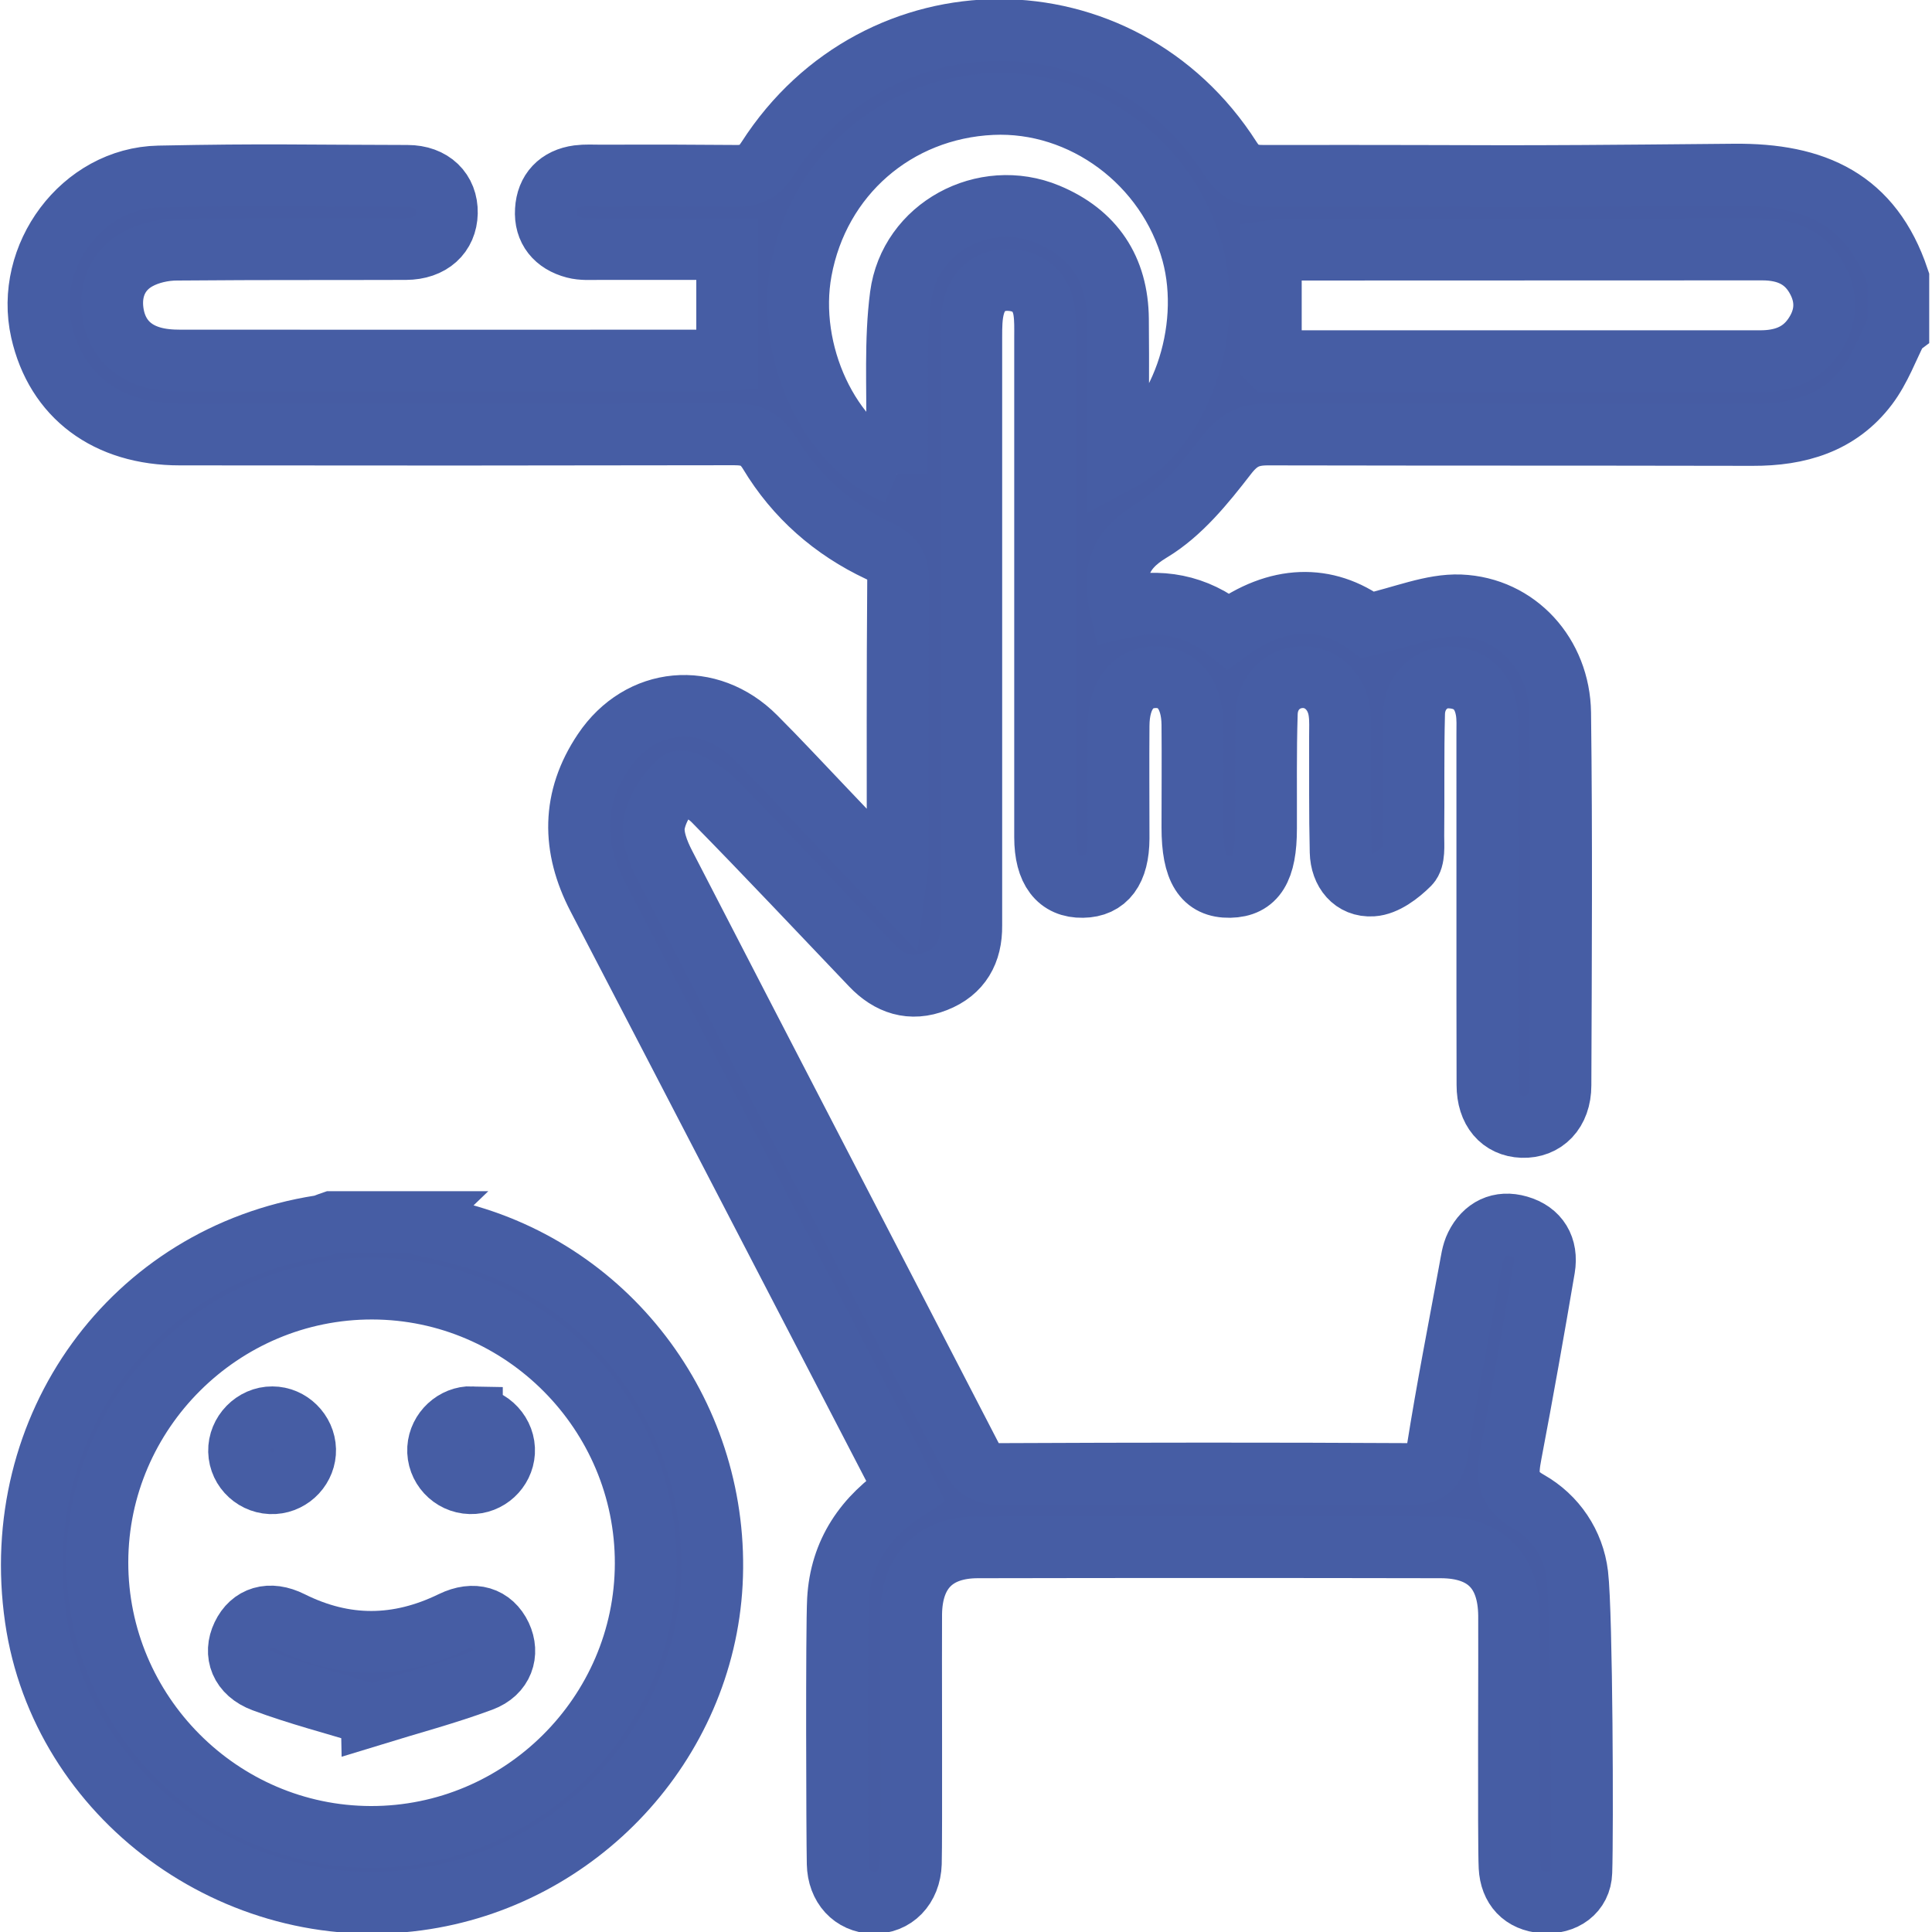
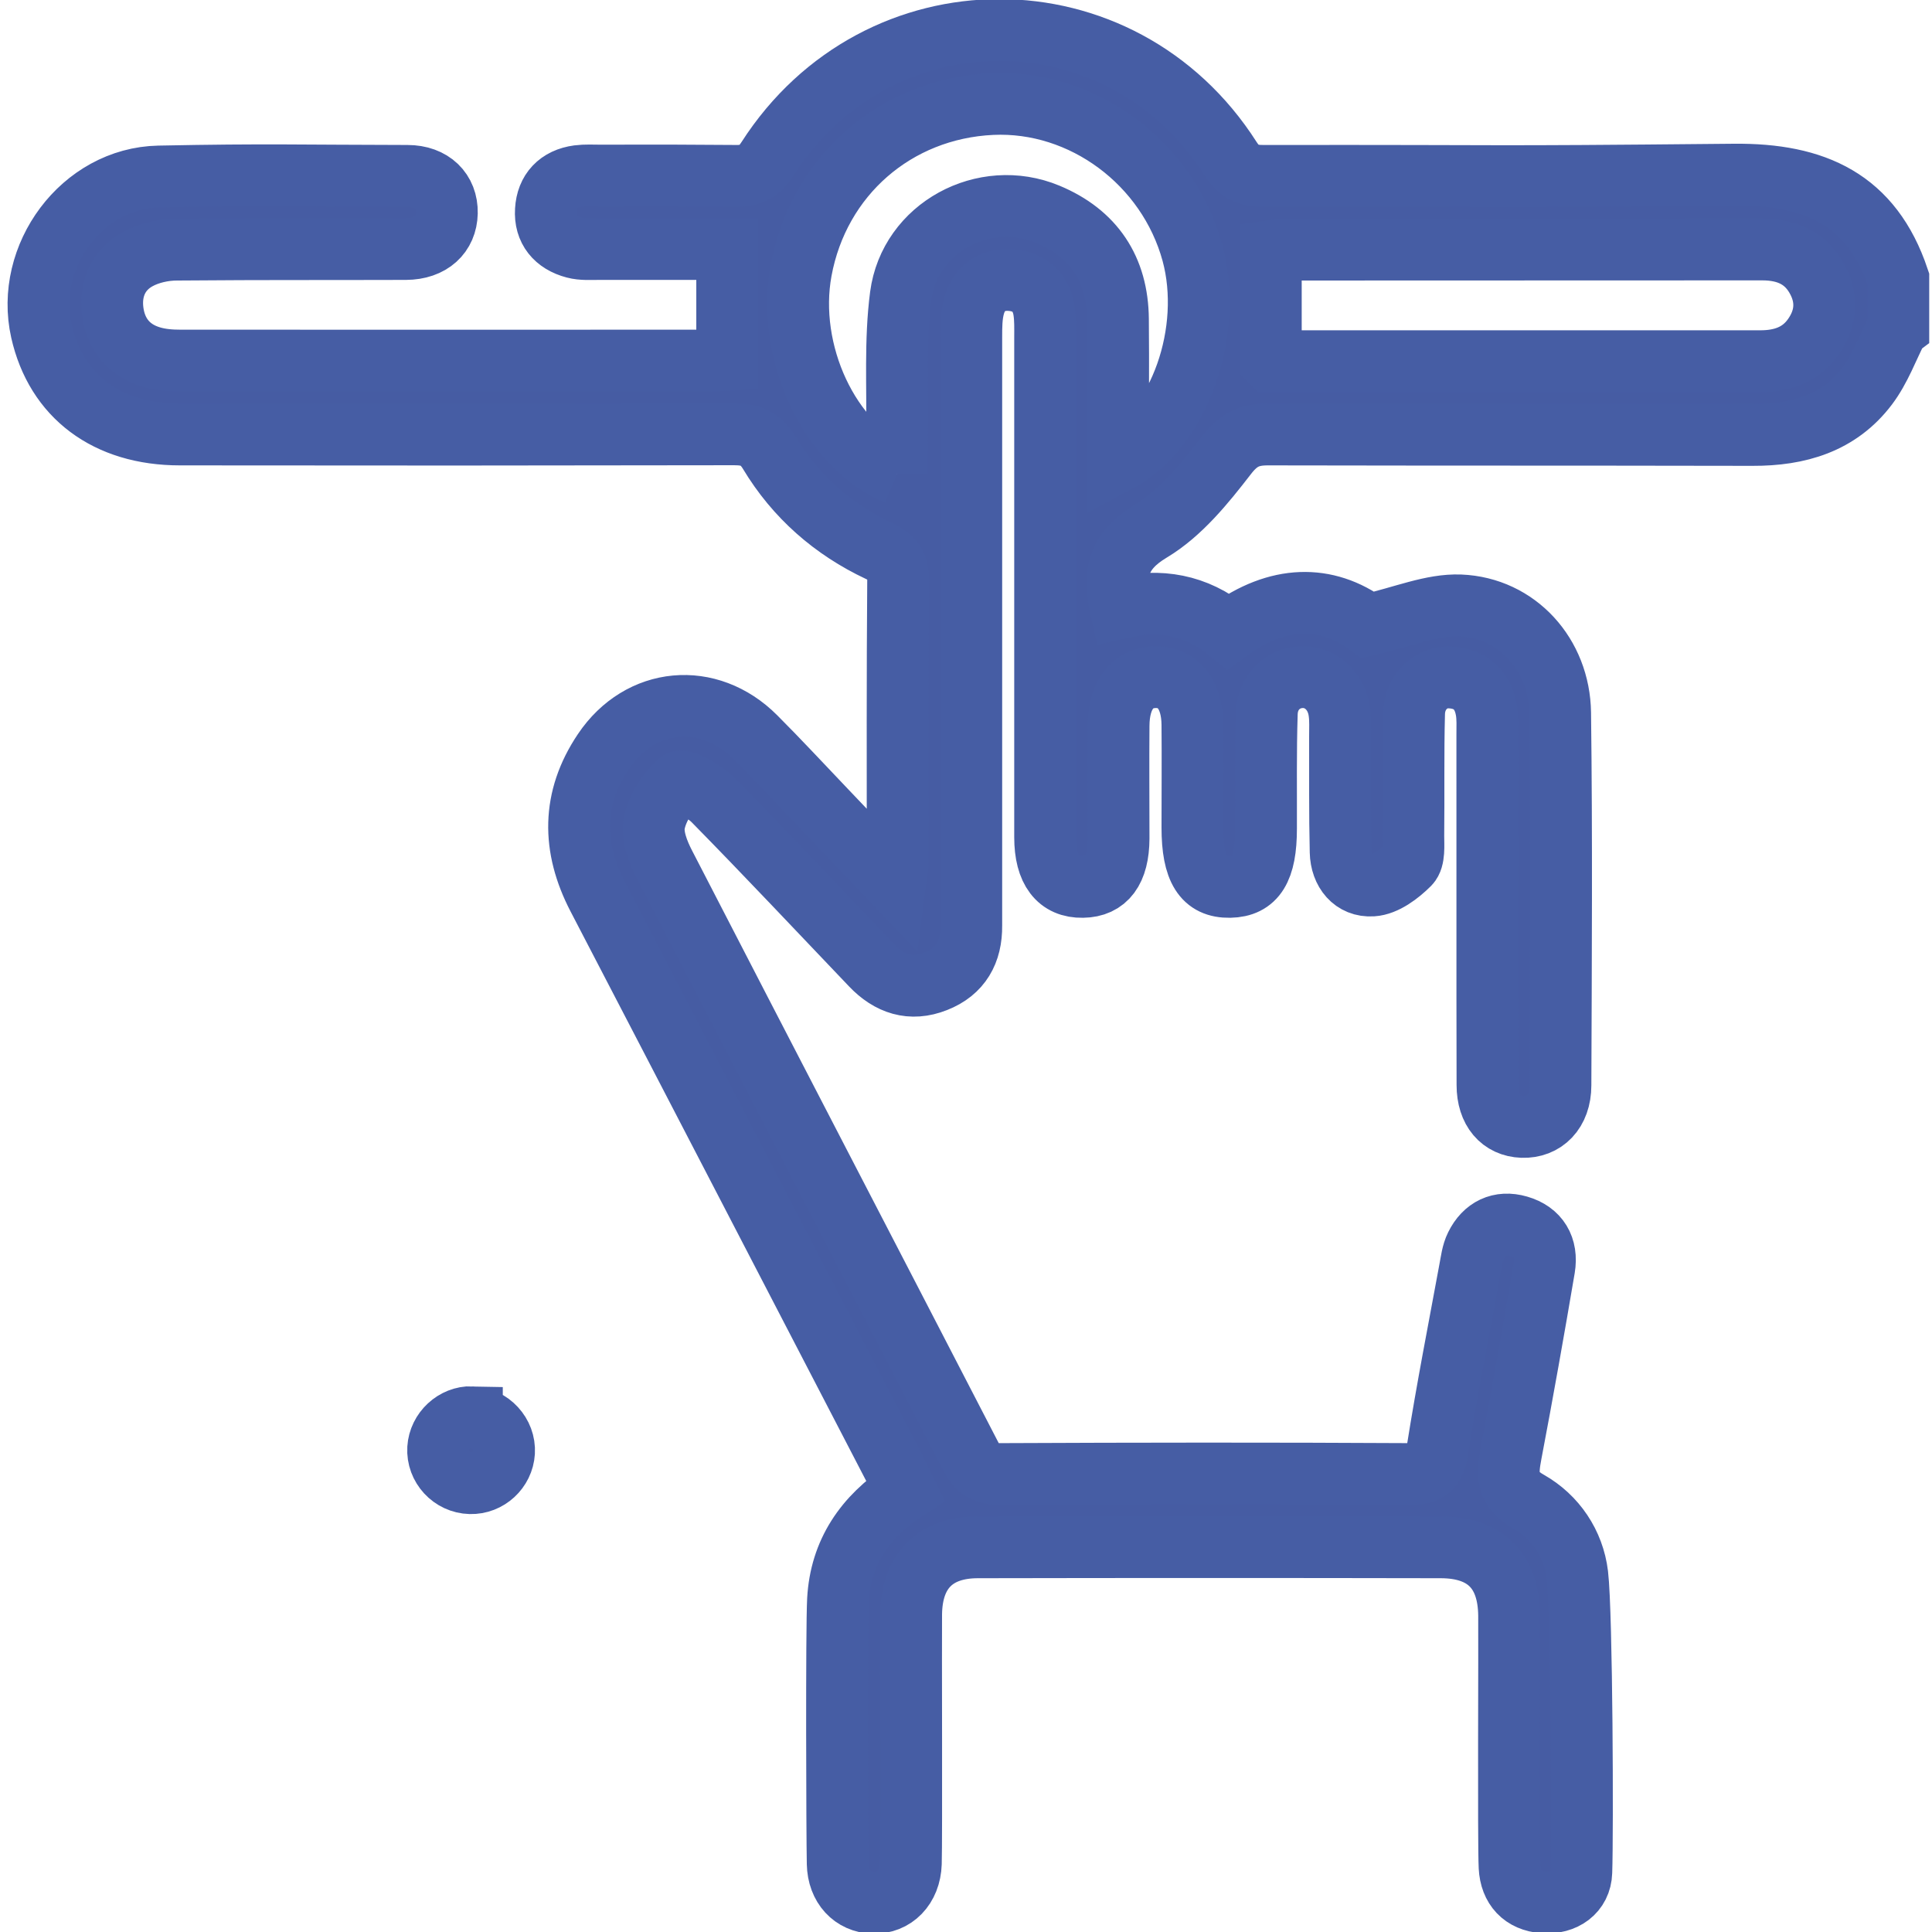
<svg xmlns="http://www.w3.org/2000/svg" id="a" viewBox="0 0 125 125">
  <defs>
    <style>.b{fill:#465ca3;stroke:#465da4;stroke-miterlimit:10;stroke-width:4px;}</style>
  </defs>
  <path class="b" d="M122.78,21.23c-.64,1.25-1.13,2.63-1.97,3.74-1.83,2.42-4.45,3.18-7.42,3.17-18.12-.03-13.25,0-31.37-.03-1.21,0-1.91,.35-2.69,1.37-1.4,1.81-2.95,3.73-4.87,4.88-2.12,1.27-2.45,2.73-1.96,4.96,2.51-.59,4.87-.21,6.97,1.51,3.17-2.33,6.35-2.39,9.04-.4,2.26-.51,4.13-1.33,5.96-1.26,3.68,.15,6.42,3.18,6.47,6.96,.1,8.03,.05,16.06,.02,24.09,0,1.71-1.05,2.74-2.47,2.69-1.36-.05-2.25-1.06-2.25-2.71-.02-7.56,0-15.11-.01-22.67,0-.53,.03-1.06-.06-1.58-.23-1.32-1.05-2.07-2.38-2.12-1.23-.05-2.27,.95-2.3,2.33-.07,2.64-.02,5.28-.05,7.92,0,.63,.08,1.47-.27,1.83-.64,.64-1.55,1.33-2.38,1.38-1.23,.08-2.02-.89-2.05-2.17-.06-2.48-.03-4.97-.04-7.45,0-.53,.03-1.06-.04-1.58-.17-1.36-1.18-2.3-2.4-2.28-1.24,.02-2.26,.96-2.3,2.35-.08,2.48-.04,4.97-.05,7.45,0,2.63-.69,3.74-2.34,3.77-1.69,.03-2.42-1.12-2.42-3.84,0-2.22,.02-4.44,0-6.66-.02-1.96-.94-3.1-2.42-3.07-1.47,.03-2.35,1.17-2.36,3.15-.02,2.43,0,4.86,0,7.29-.01,2.06-.8,3.11-2.32,3.13-1.57,.03-2.43-1.07-2.43-3.21,0-10.78,0-21.56,0-32.34,0-.58,.02-1.17-.07-1.74-.19-1.21-.98-1.88-2.15-1.97-1.18-.09-2.06,.51-2.38,1.67-.18,.65-.18,1.36-.18,2.04,0,12.21,0,24.41,0,36.62,0,.48,0,.95,0,1.43,.02,1.71-.69,2.98-2.3,3.61-1.61,.64-3,.17-4.16-1.05-3.39-3.55-6.76-7.14-10.2-10.64-.6-.61-1.99-1.41-2.23-1.21-.76,.66-1.43,1.69-1.62,2.68-.16,.83,.25,1.87,.67,2.68,6.58,12.76,13.2,25.49,19.79,38.24,.44,.86,.95,1.19,1.94,1.18,8.82-.04,17.65-.05,26.47,0,1.2,0,1.61-.35,1.8-1.54,.62-3.91,1.38-7.79,2.1-11.69,.1-.52,.16-1.07,.39-1.53,.56-1.14,1.55-1.62,2.76-1.27,1.29,.37,1.88,1.37,1.66,2.7-.68,4.01-1.39,8.01-2.15,12-.25,1.32-.33,2.29,1.13,3.11,1.75,.99,2.92,2.73,3.16,4.73,.3,2.55,.35,16.68,.26,19.25-.04,1.29-1.1,2.05-2.45,1.95-1.34-.1-2.12-.95-2.19-2.28-.08-1.58-.01-14.69-.03-16.28-.03-2.88-1.52-4.4-4.41-4.41-9.99-.02-19.97-.02-29.96,0-2.79,0-4.29,1.55-4.32,4.33-.02,1.53,.03,14.59-.02,16.12-.05,1.56-1.08,2.59-2.44,2.55-1.31-.04-2.26-1.04-2.29-2.53-.04-1.85-.08-15.23,.02-17.07,.17-3.07,1.73-5.36,4.35-7.08-.27-.55-.51-1.06-.77-1.57-6.37-12.27-12.73-24.55-19.11-36.81-1.68-3.23-1.69-6.39,.36-9.44,2.37-3.53,6.82-3.93,9.82-.92,1.53,1.53,3,3.12,4.5,4.69,1.45,1.52,2.9,3.05,4.54,4.77,.08-.62,.17-1,.17-1.38,0-6.08-.02-12.15,.03-18.23,0-1-.34-1.47-1.23-1.89-2.98-1.4-5.4-3.52-7.1-6.35-.59-.97-1.25-1.2-2.29-1.2-18.28,.03-17.57,.02-35.85,.01-4.73,0-8.01-2.48-8.96-6.69-1.09-4.84,2.63-9.9,7.6-10,7.03-.14,9.05-.05,16.08-.04,1.59,0,2.58,.99,2.55,2.4-.03,1.38-1.02,2.32-2.65,2.33-6.6,.02-8.21-.01-14.81,.04-.86,0-1.81,.21-2.55,.62-1.25,.69-1.79,1.94-1.61,3.36,.19,1.48,1.04,2.54,2.5,2.97,.6,.18,1.25,.23,1.88,.23,17.75,.01,16.51,0,34.26,0,.36,0,.73-.03,1.12-.05v-7.17h-1.54c-6.92,0,.16,0-6.77,0-.53,0-1.08,.04-1.57-.09-1.22-.32-1.93-1.17-1.85-2.42,.07-1.24,.82-2.04,2.09-2.21,.47-.06,.95-.03,1.42-.03,7.61,0,1.22-.02,8.83,.02,.97,0,1.48-.3,2-1.11,7.13-11.1,22.87-11.11,29.96,0,.58,.9,1.19,1.12,2.16,1.11,17.81-.02,12.62,.09,30.42-.08,5.23-.05,8.9,1.61,10.62,6.73v3.17Zm-40.56,2.14c.59,0,1.16,0,1.74,0,15.42,0,10.85,0,26.27,0,2.22,0,1.44,0,3.66,0,1.39,0,2.61-.4,3.44-1.59,.79-1.13,.93-2.35,.31-3.59-.74-1.48-2-2.05-3.63-2.05-17.96,.01-12.92,0-30.88,.01-.35,0-.69,.08-.91,.11v7.11Zm-24.18,7.32c0-.95-.01-1.82,0-2.7,.05-2.95-.14-5.94,.24-8.85,.58-4.41,5.39-6.99,9.5-5.28,2.98,1.24,4.52,3.54,4.55,6.78,.03,3.04,0,6.08,0,9.22,4.01-2.14,6.19-8.45,4.82-13.5-1.59-5.82-7.09-9.9-12.97-9.63-6.23,.29-11.22,4.64-12.35,10.77-.97,5.26,1.81,11.3,6.21,13.19Z" />
-   <path class="b" d="M26.62,79.08c.92,.21,1.83,.42,2.75,.64,10.24,2.52,17.24,12.07,16.68,22.72-.55,10.36-8.62,19.06-19.02,20.47-11.82,1.61-23.05-6.66-24.72-18.21-1.79-12.38,6.25-23.47,18.38-25.37,.27-.04,.52-.17,.79-.26h5.15Zm-2.53,4.29c-9.76-.02-17.77,7.95-17.79,17.69-.02,9.76,7.95,17.77,17.69,17.79,9.76,.02,17.77-7.95,17.79-17.69,.02-9.76-7.94-17.77-17.69-17.79Z" />
-   <path class="b" d="M24.05,110.96c-2.43-.74-4.76-1.34-7.01-2.18-1.48-.55-1.91-1.79-1.35-2.96,.57-1.2,1.75-1.58,3.14-.88,3.49,1.74,6.94,1.7,10.43,0,1.4-.68,2.57-.3,3.14,.9,.53,1.13,.14,2.39-1.24,2.9-2.29,.85-4.67,1.48-7.11,2.23Z" />
-   <path class="b" d="M19.74,93.78c.03,1.13-.87,2.11-2.01,2.18-1.2,.07-2.23-.87-2.26-2.06-.03-1.18,.97-2.21,2.15-2.2,1.13,0,2.09,.95,2.12,2.09Z" />
  <path class="b" d="M30.53,91.7c1.19,.03,2.15,1.08,2.08,2.26-.07,1.13-1.04,2.03-2.18,2-1.2-.03-2.15-1.06-2.08-2.25,.07-1.13,1.06-2.05,2.18-2.02Z" />
</svg>